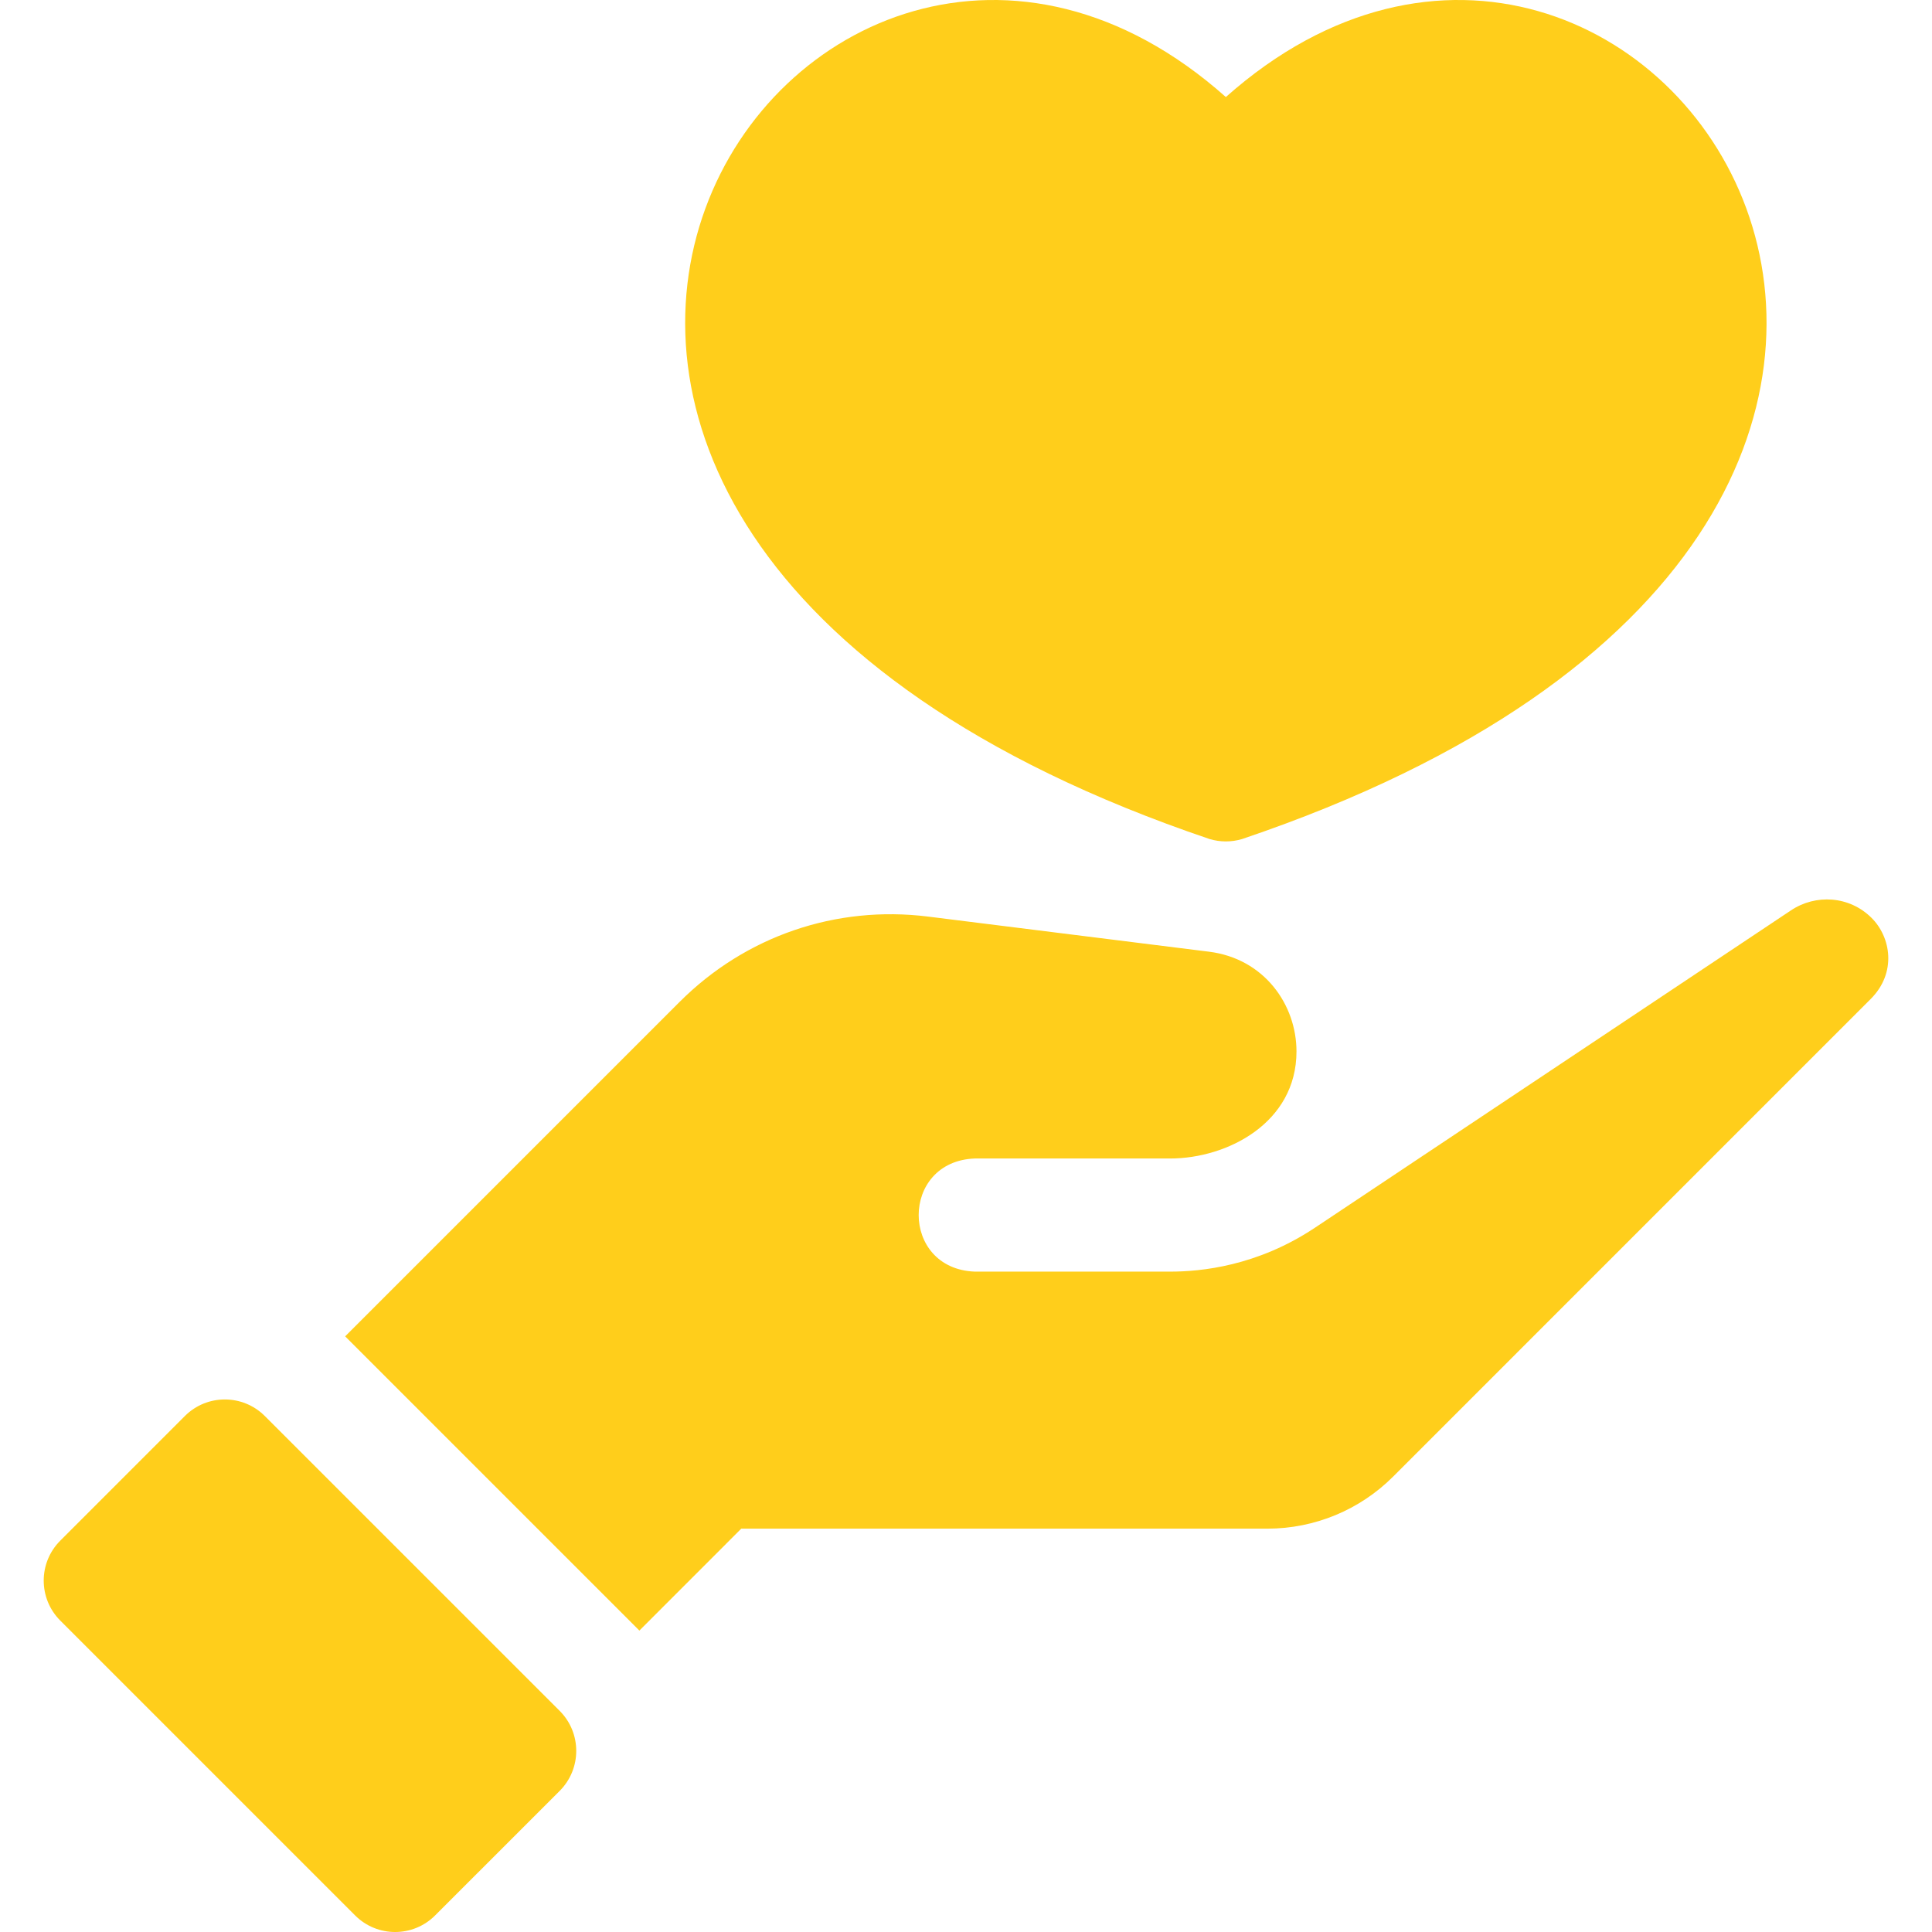
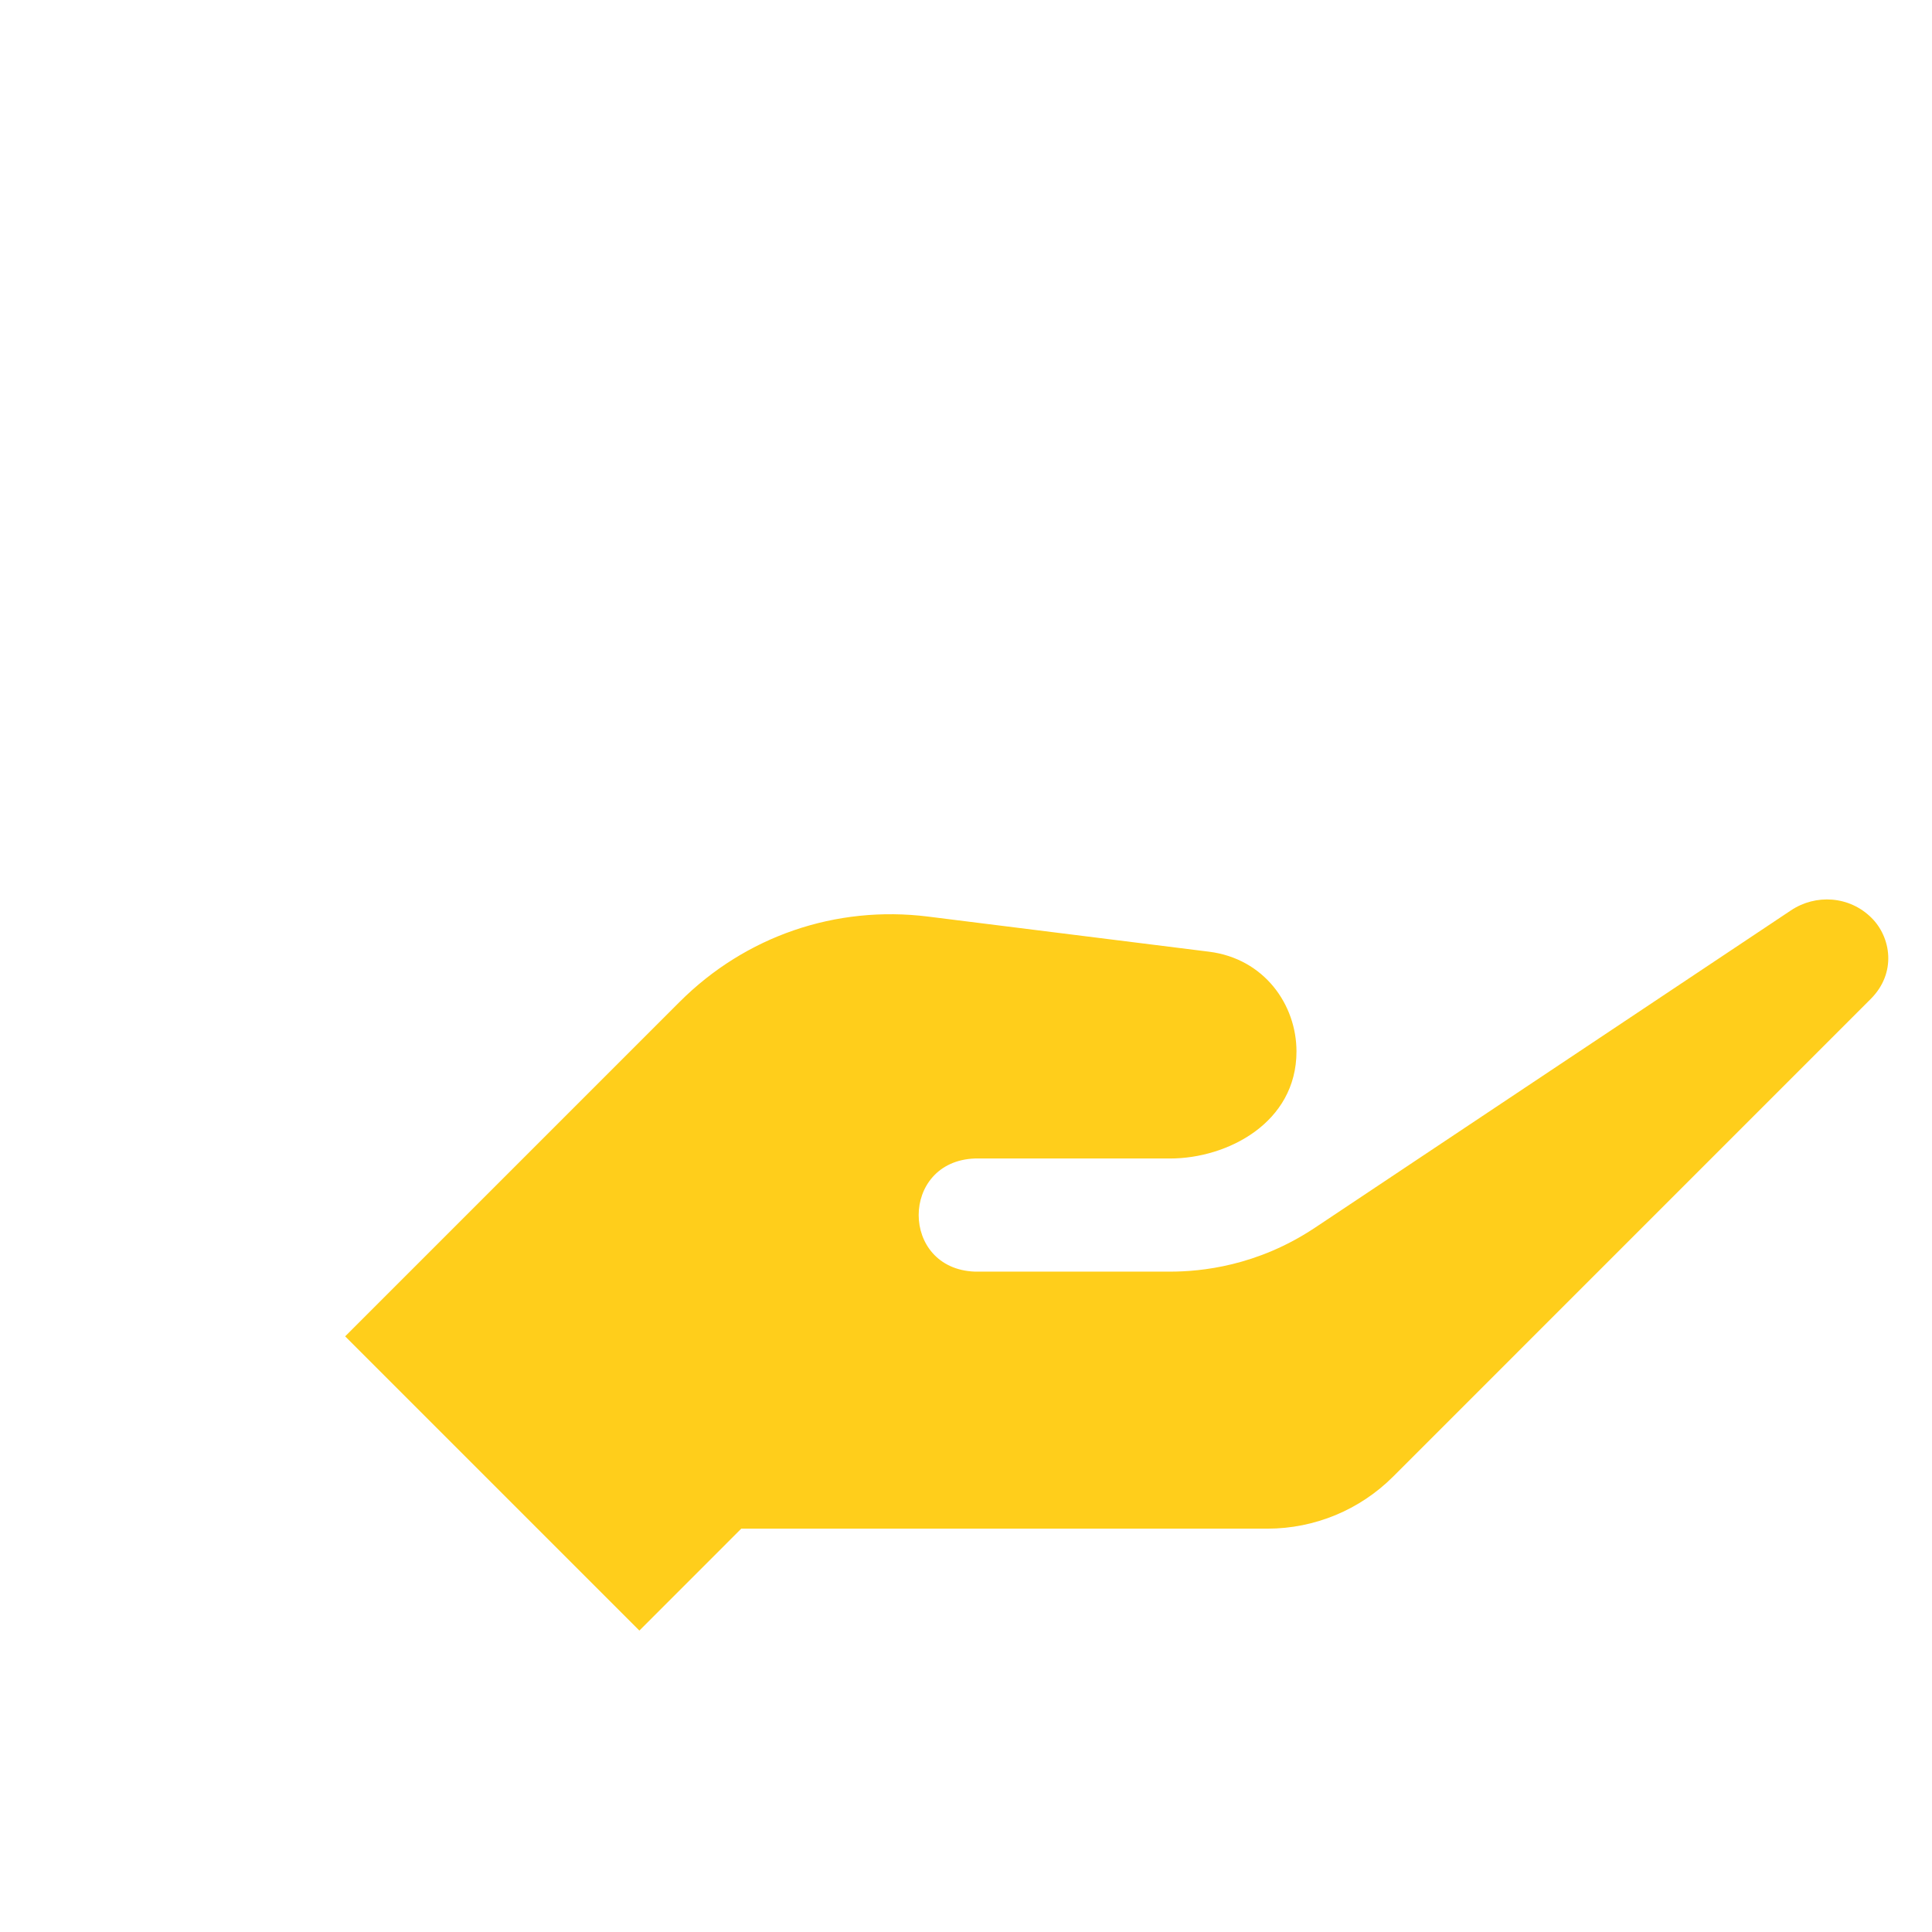
<svg xmlns="http://www.w3.org/2000/svg" width="52" height="52" viewBox="0 0 52 52" fill="none">
  <g clip-path="url(#clip0_239_272)">
-     <path d="M32.557 22.583C32.842 22.668 33.146 22.668 33.431 22.583C58.954 13.951 44.244 -7.39 32.994 2.612C21.75 -7.389 7.03 13.947 32.557 22.583Z" fill="#FFCE1B" />
    <path d="M50.376 24.708C49.777 24.108 48.867 24.06 48.205 24.502L35.386 33.048C33.835 34.08 32.32 34.226 31.495 34.226H26.239C24.221 34.151 24.223 31.255 26.239 31.181H31.495C33.036 31.181 34.895 30.219 34.895 28.3C34.895 27.042 34.029 25.801 32.54 25.615L24.98 24.67C22.5 24.36 20.063 25.196 18.294 26.964L9.29 35.968L17.209 43.887L19.951 41.144H34.113C35.382 41.144 36.599 40.64 37.496 39.743L50.349 26.889C51.058 26.181 50.892 25.223 50.376 24.708Z" fill="#FFCE1B" />
-     <path d="M7.128 38.113C6.534 37.518 5.57 37.518 4.975 38.113L1.623 41.466C1.028 42.06 1.028 43.024 1.623 43.619L9.558 51.554C10.153 52.149 11.117 52.149 11.711 51.554L15.064 48.202C15.658 47.607 15.658 46.643 15.064 46.048L7.128 38.113Z" fill="#FFCE1B" />
  </g>
  <defs>
    <clipPath id="clip0_239_272">
      <rect width="52" height="52" fill="white" />
    </clipPath>
  </defs>
</svg>